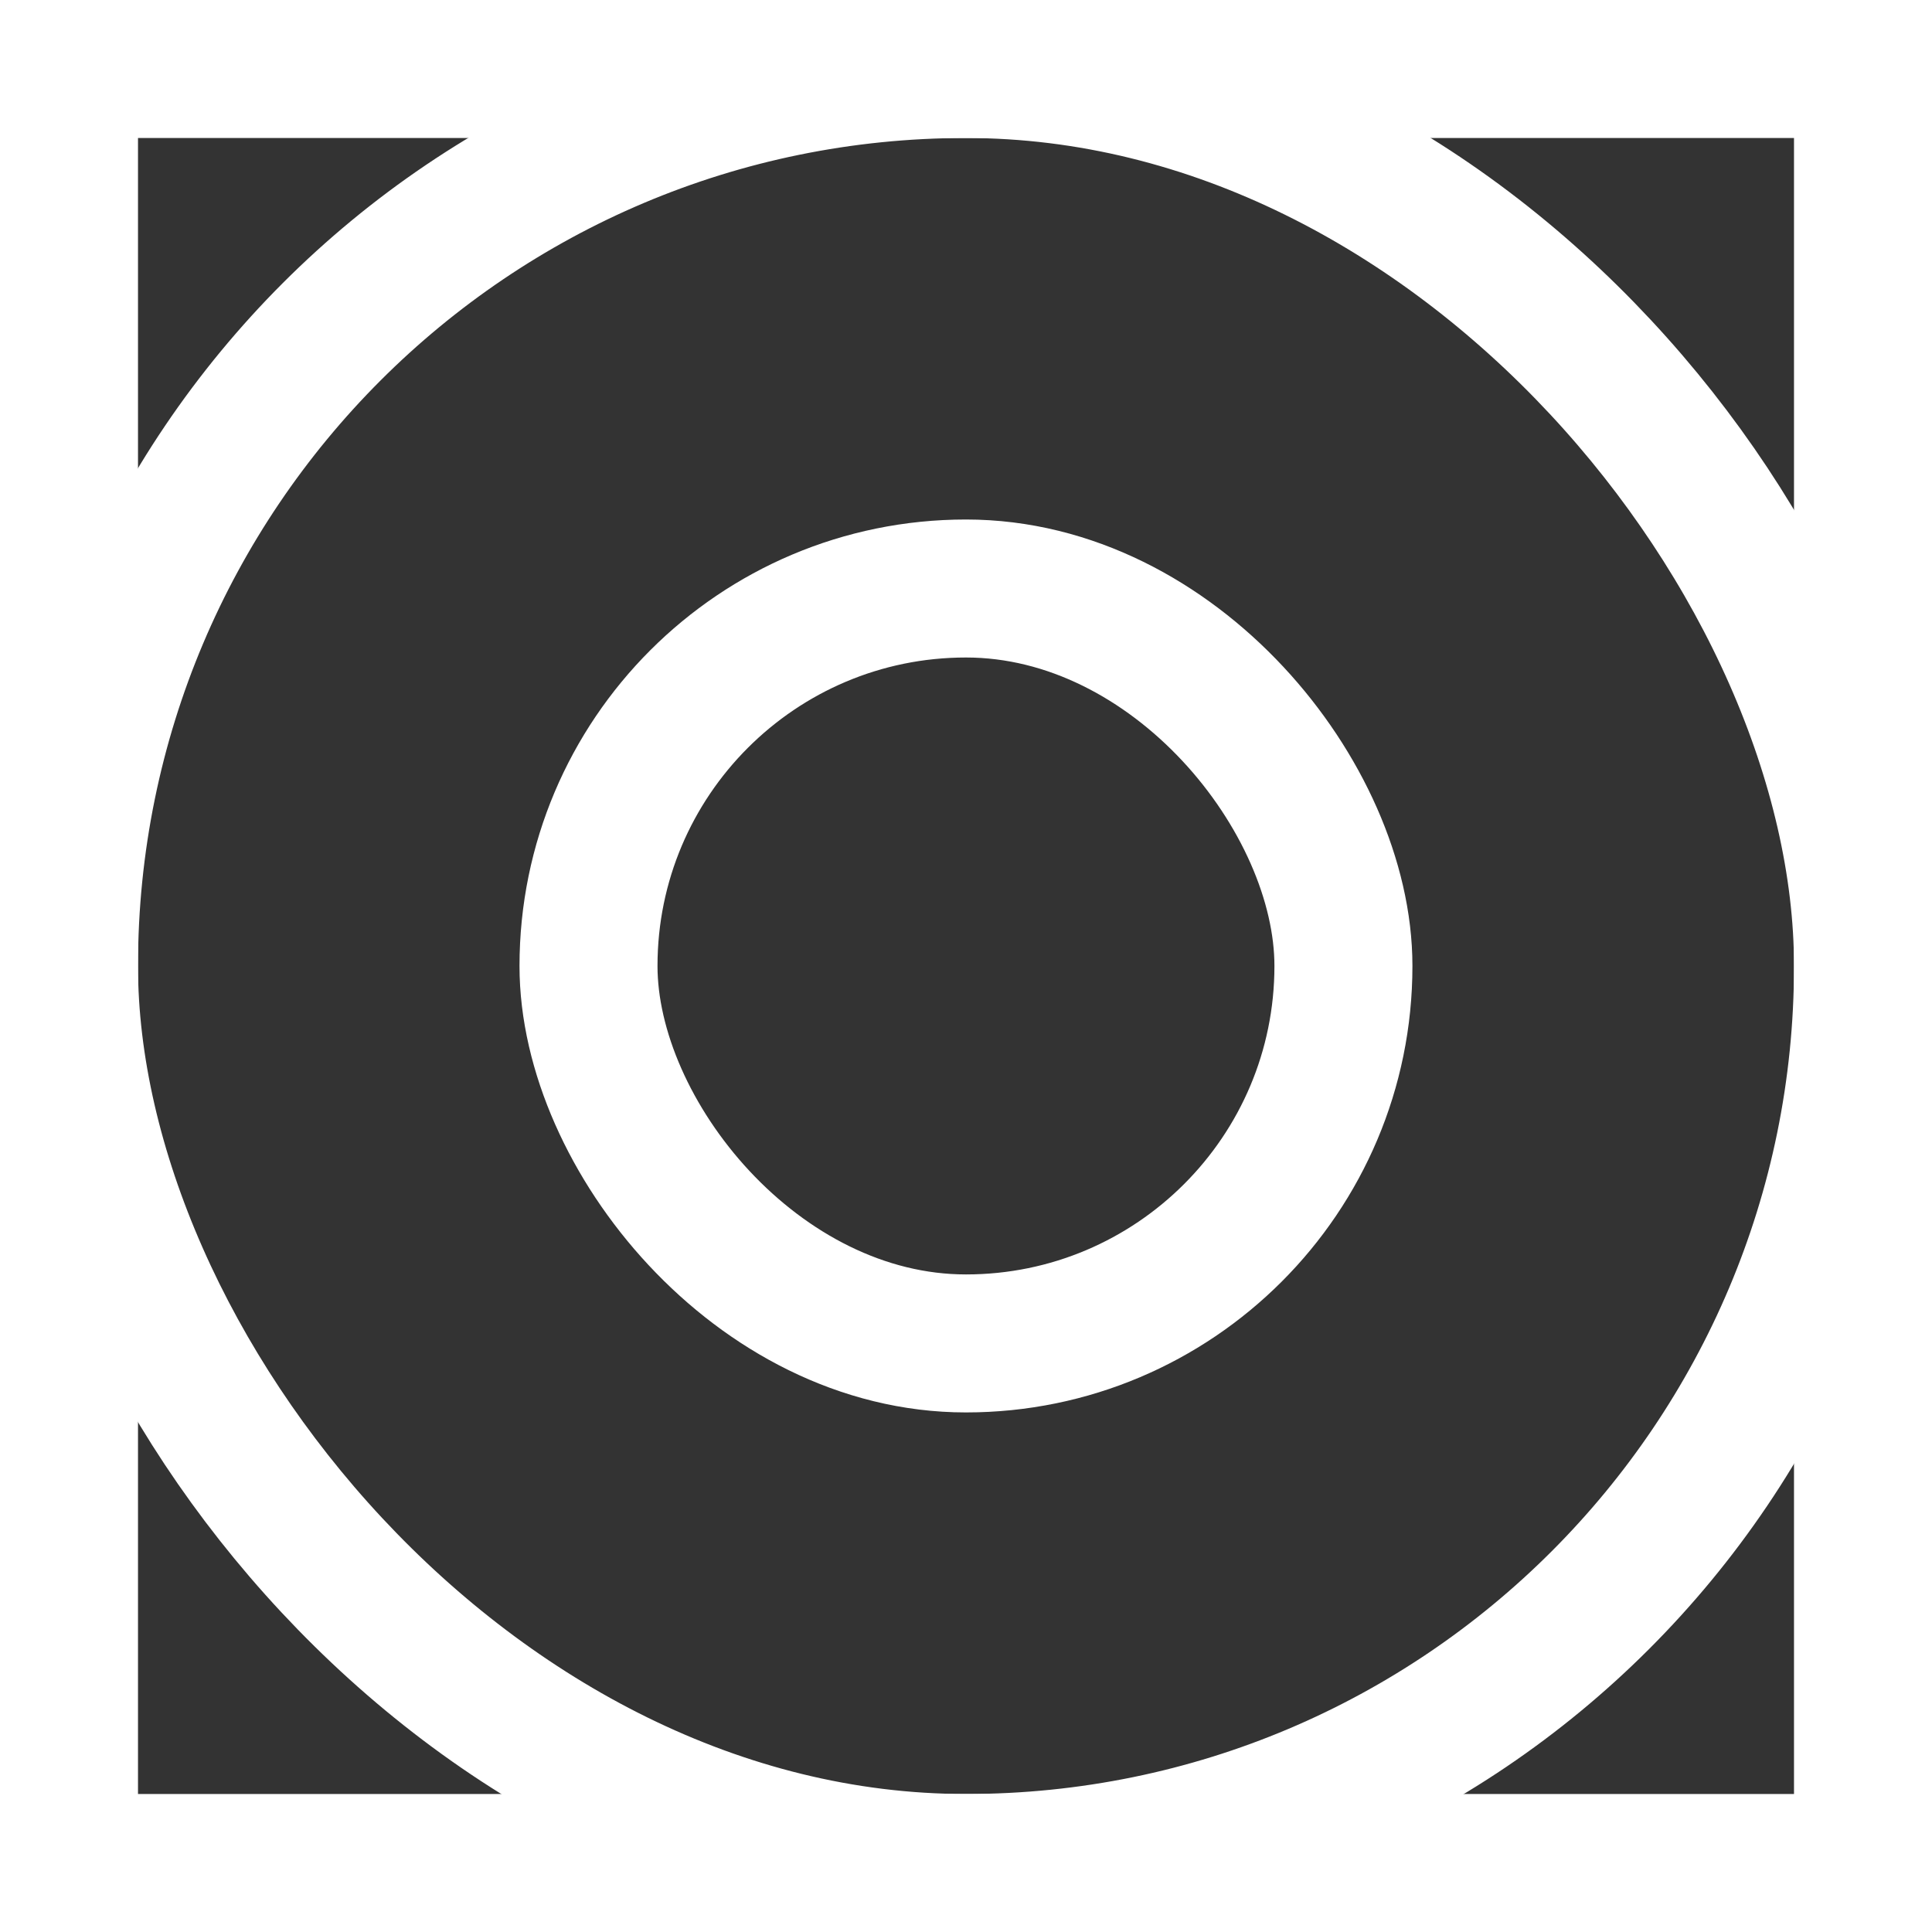
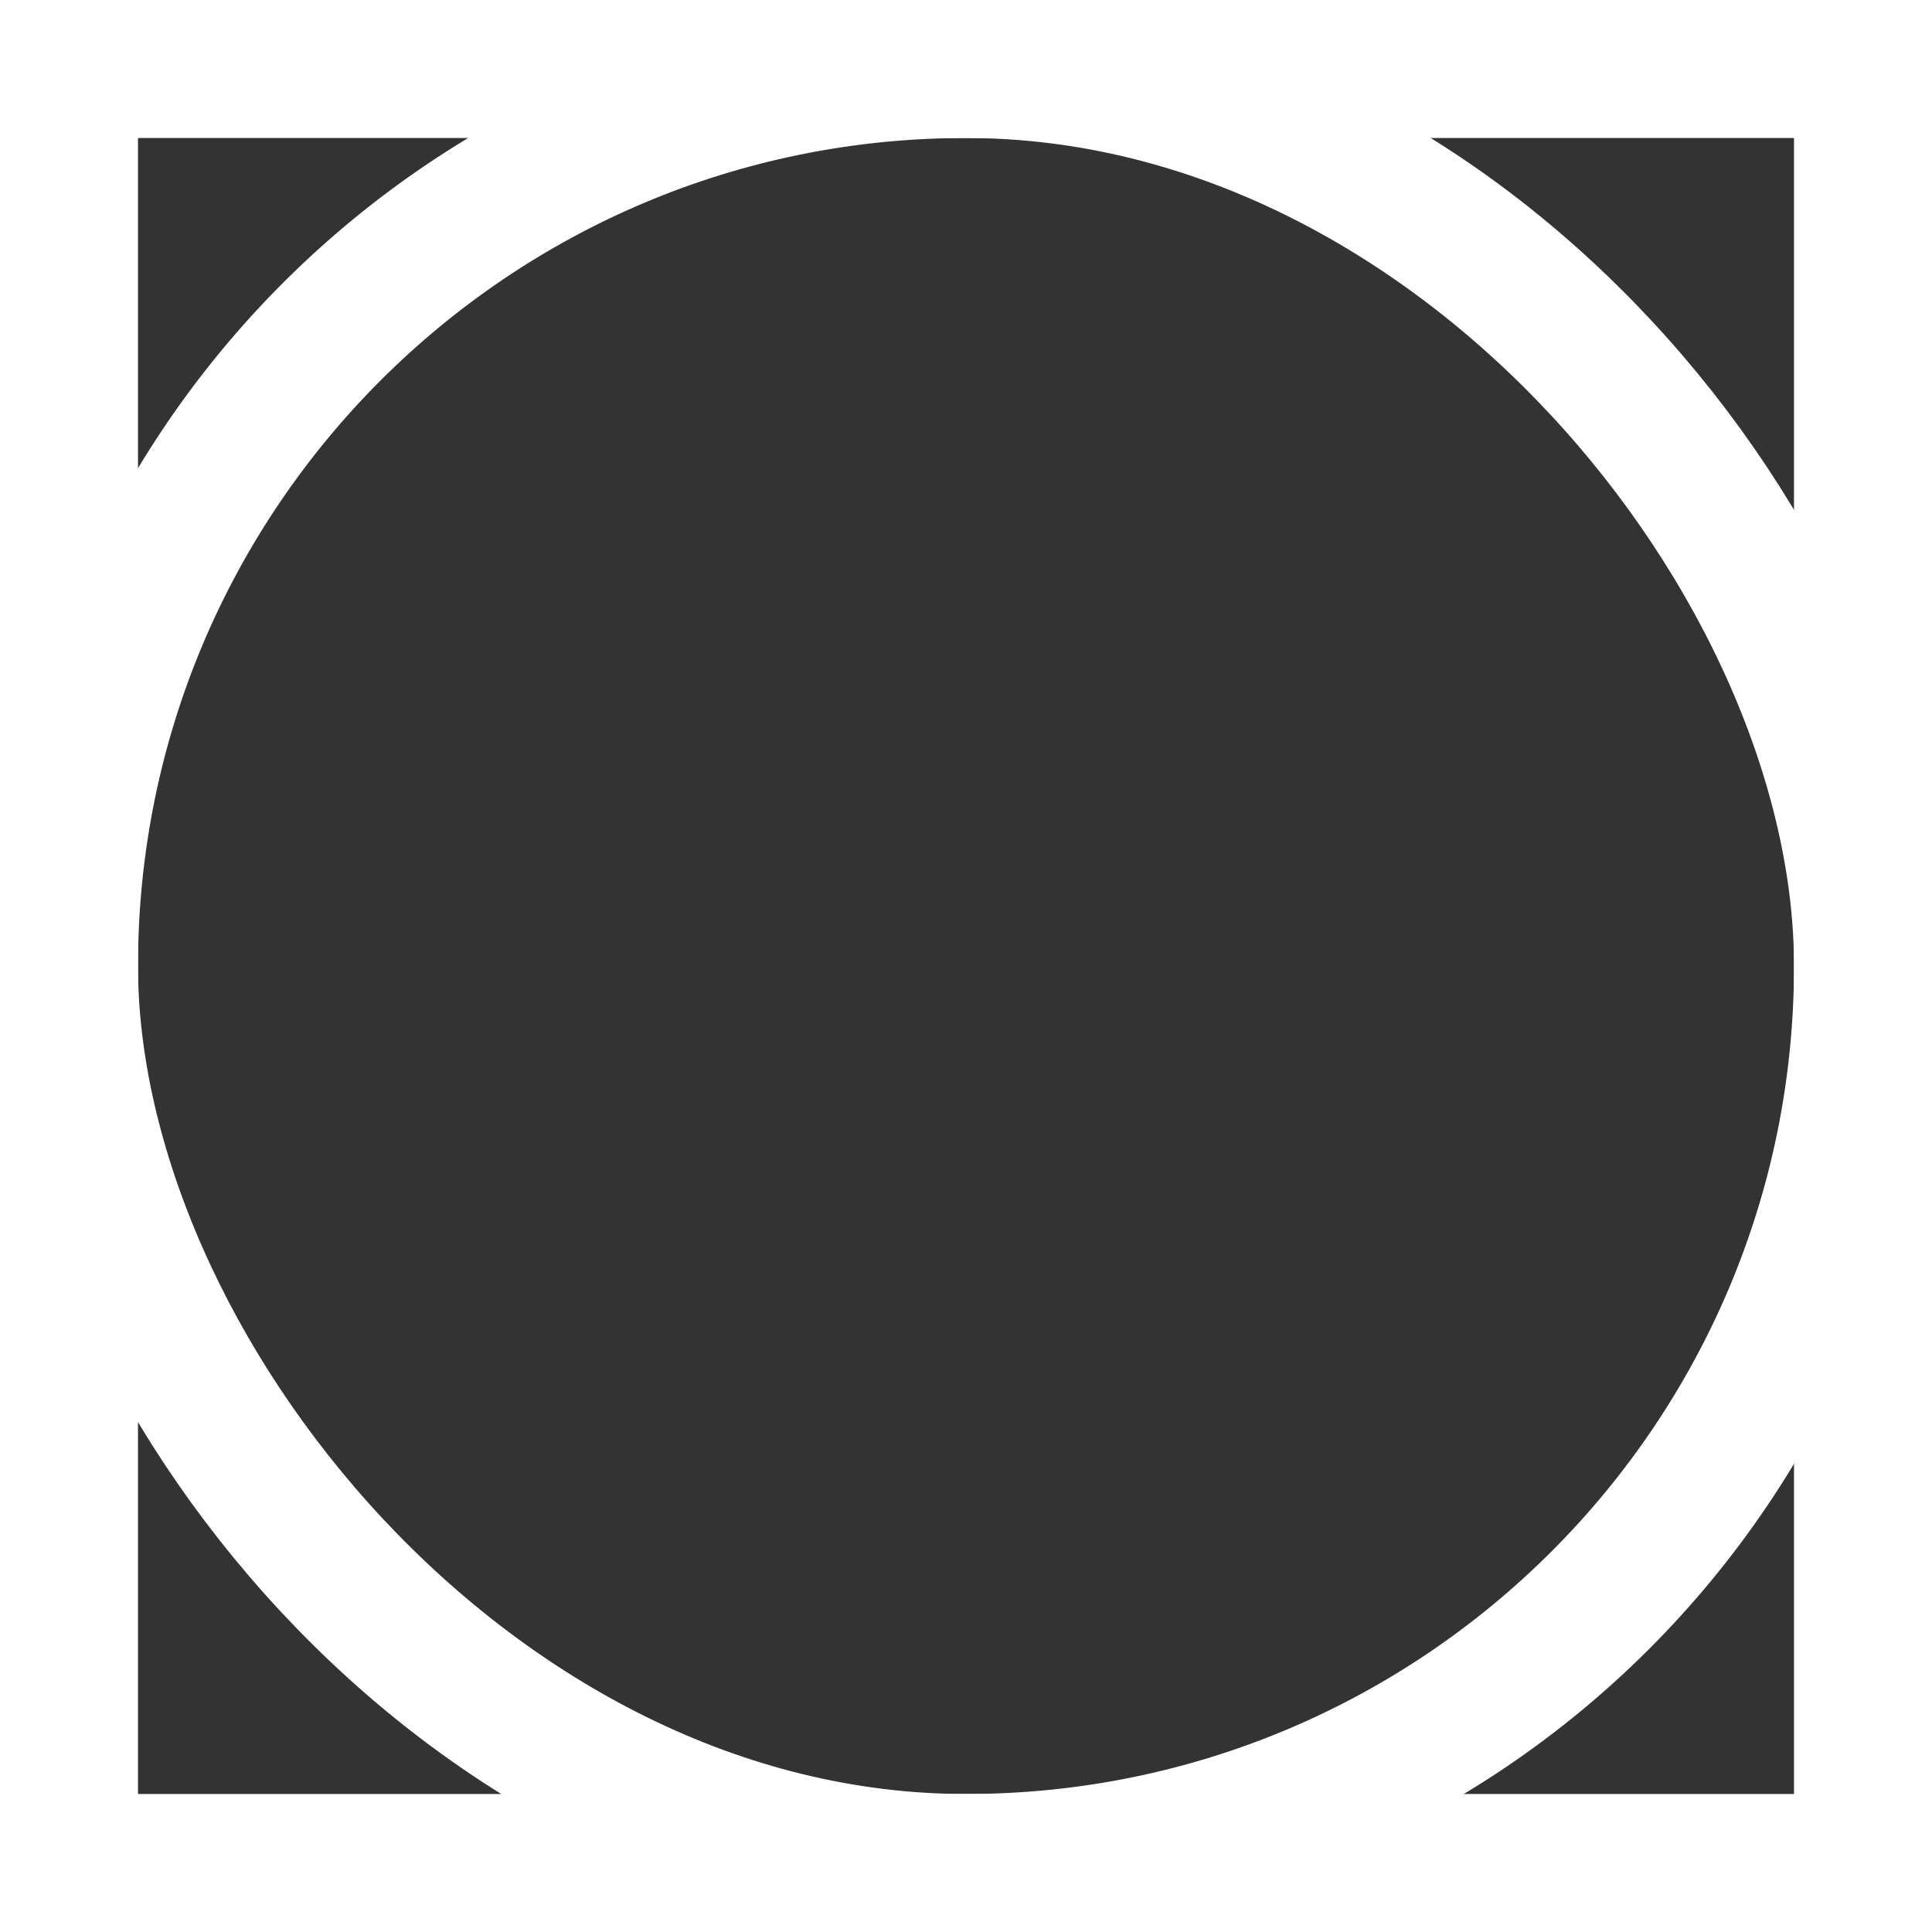
<svg xmlns="http://www.w3.org/2000/svg" width="28" height="28" viewBox="0 0 28 28" fill="none">
  <rect x="0" y="0" width="28" height="28" fill="#333333" stroke="none" />
  <rect x="1" y="1" width="26" height="26" stroke="white" stroke-width="2" />
  <rect x="1" y="1" width="26" height="26" rx="13" stroke="white" stroke-width="2" />
-   <rect x="8.529" y="8.529" width="10.941" height="10.941" rx="5.471" stroke="white" stroke-width="2" />
</svg>